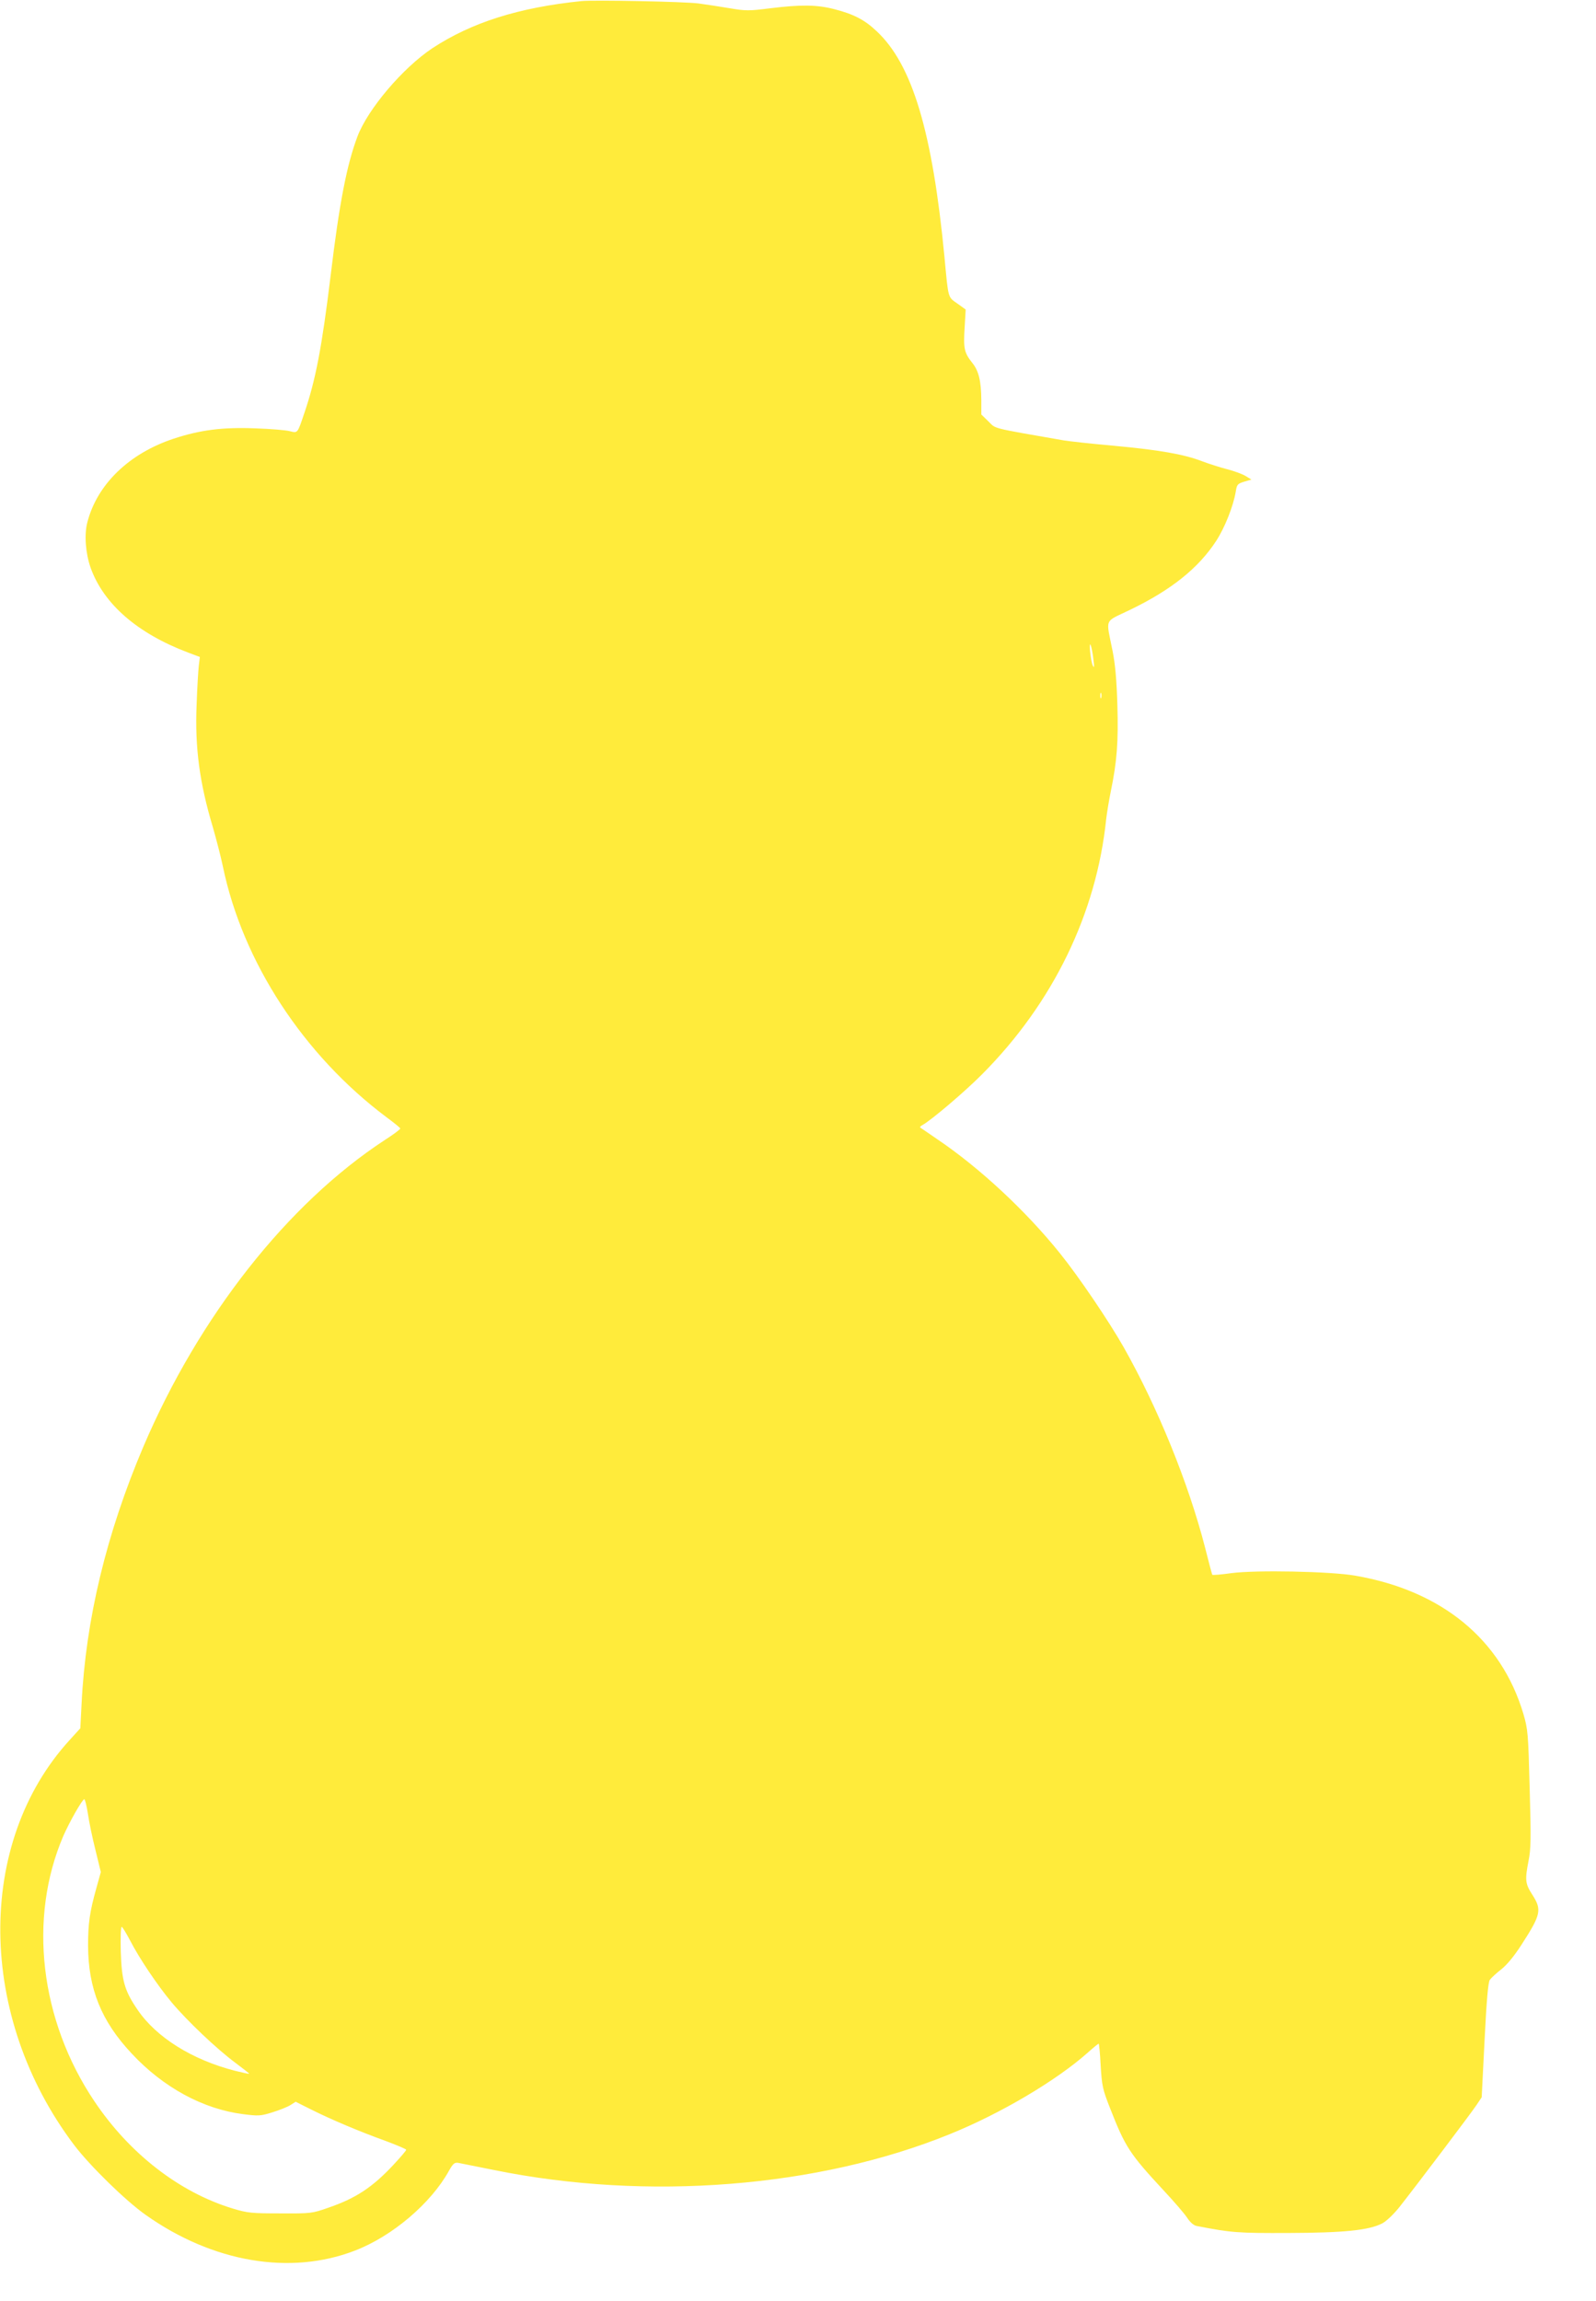
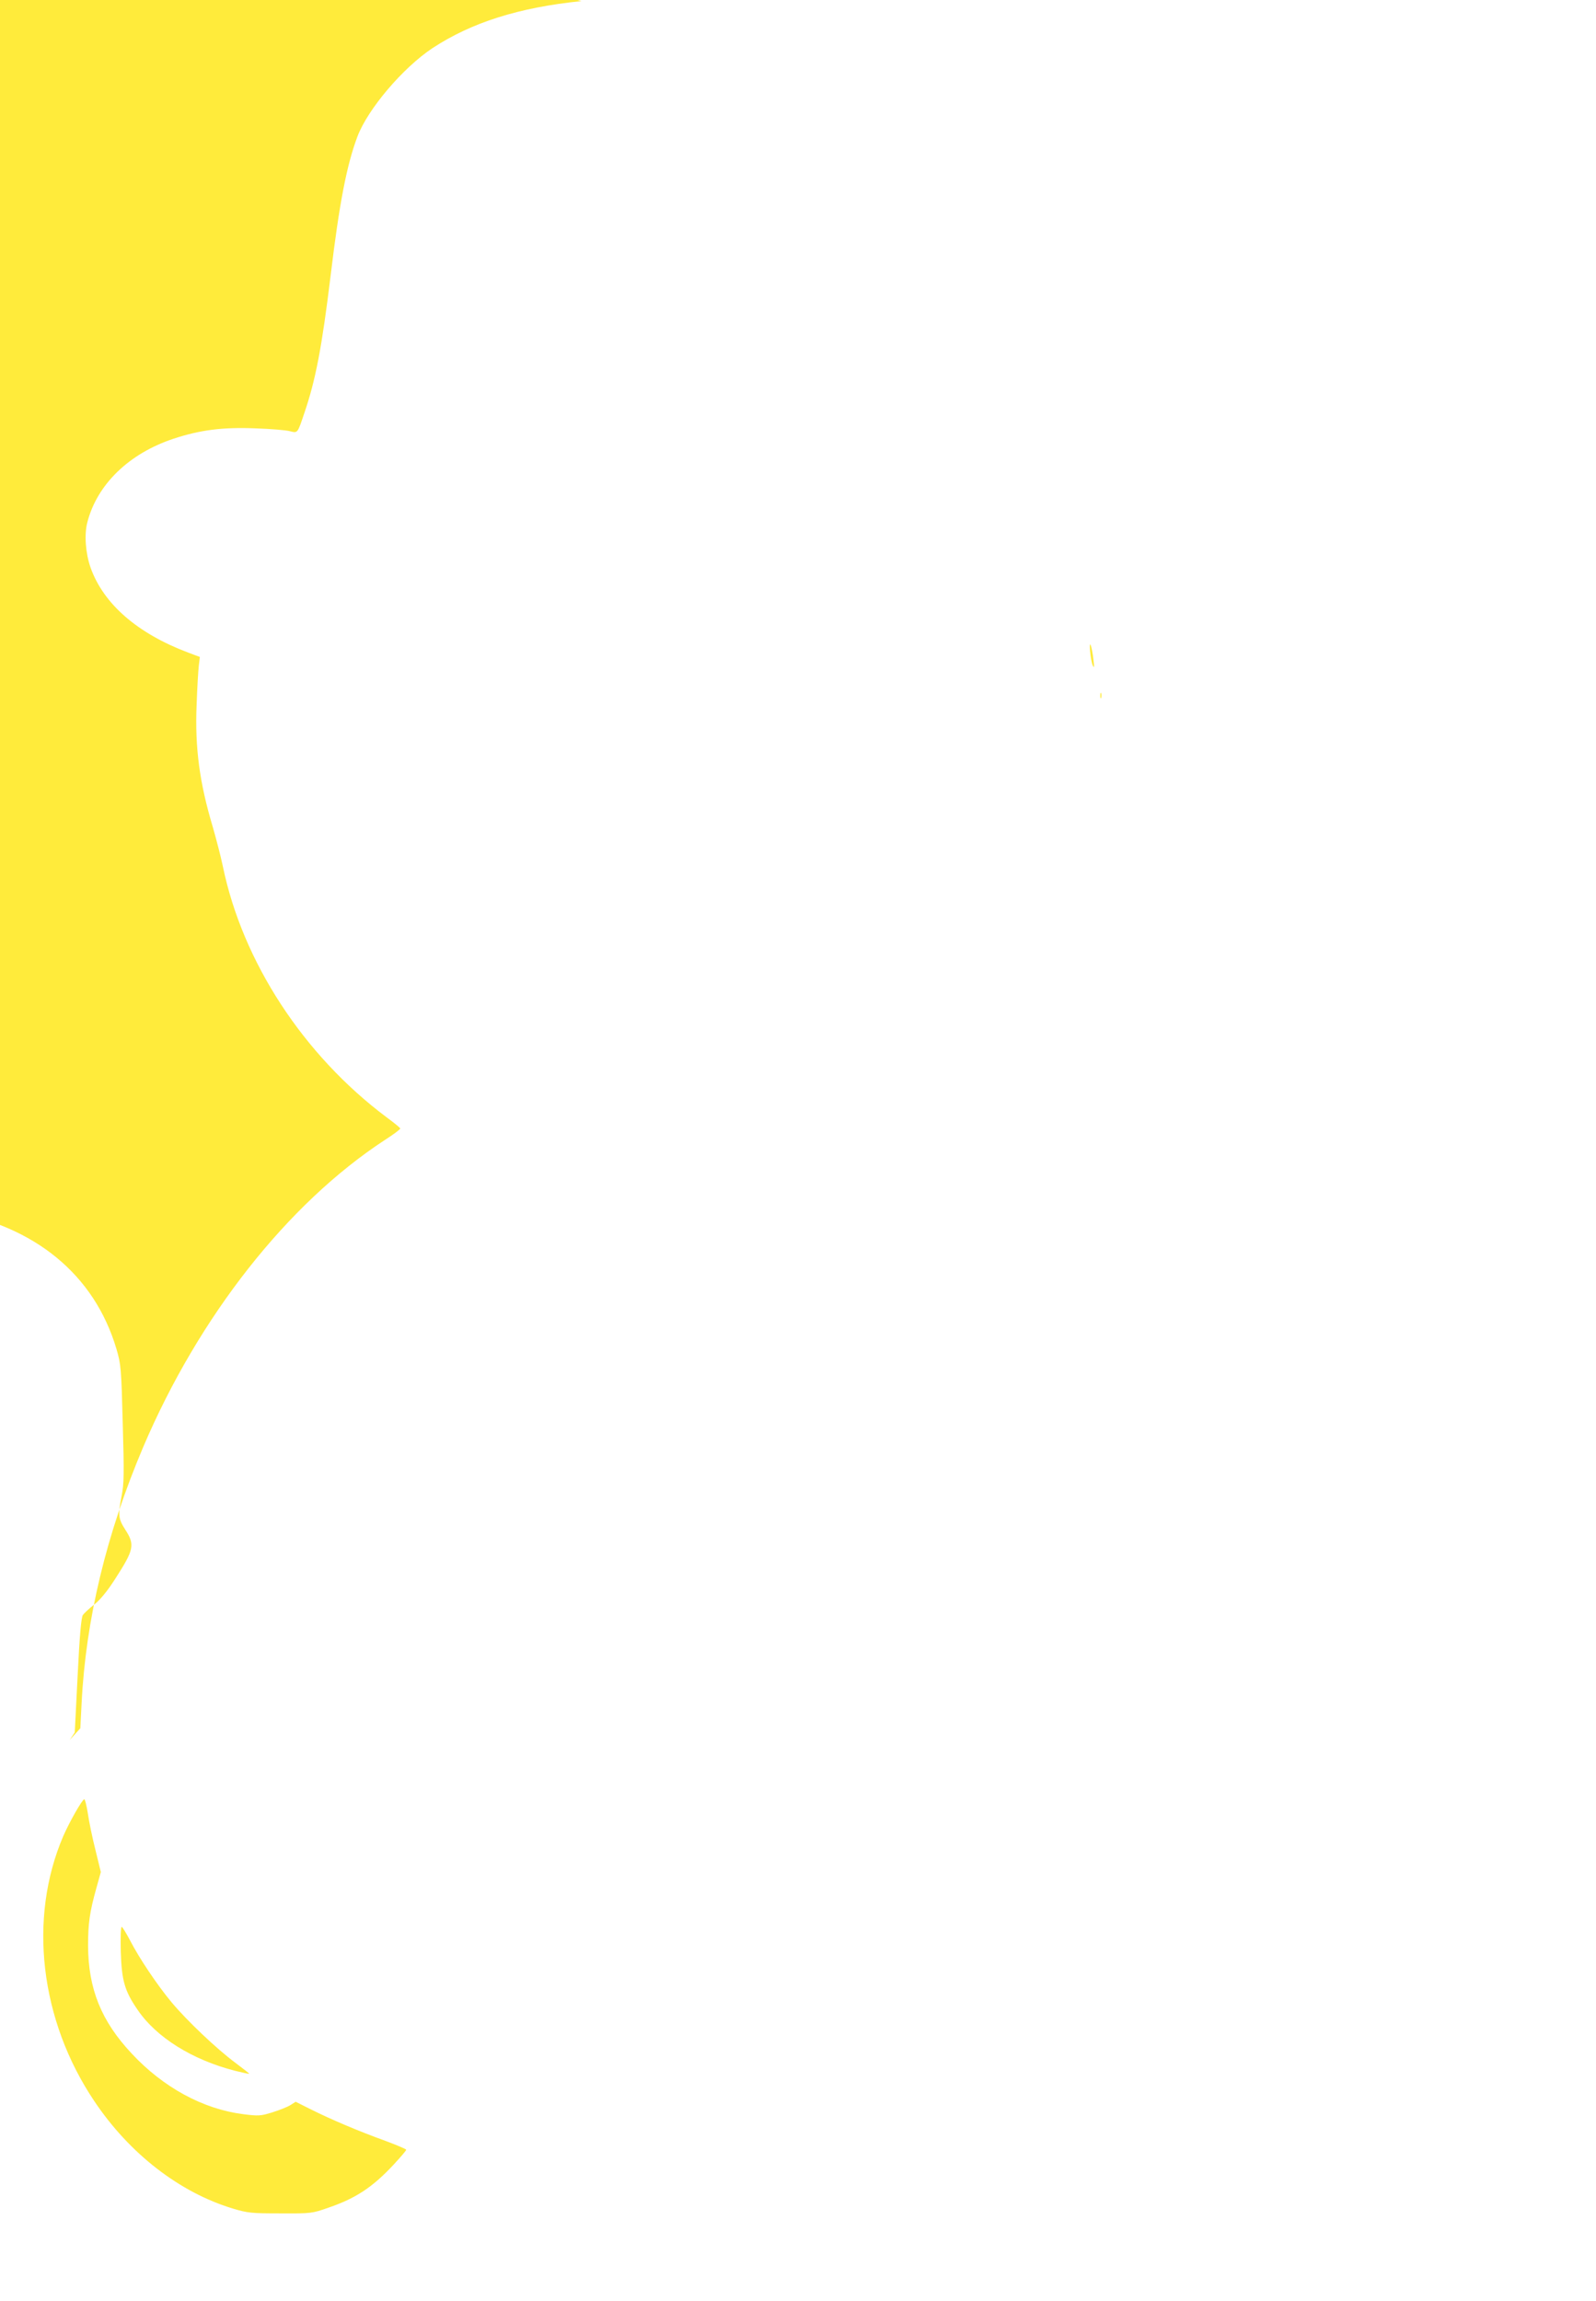
<svg xmlns="http://www.w3.org/2000/svg" version="1.0" width="888pt" height="1280pt" viewBox="0 0 888 1280" preserveAspectRatio="xMidYMid meet">
  <g transform="translate(0,1280) scale(0.1,-0.1)" fill="#ffeb3b" stroke="none">
-     <path d="M3235 12794 c-350 -36 -611 -119 -829 -262 -164 -109 -359 -338 -417 -491 -60 -159 -101 -372 -149 -771 -49 -403 -84 -585 -147 -769 -38 -113 -36 -111 -80 -100 -21 6 -108 13 -194 16 -181 7 -306 -9 -454 -58 -247 -82 -425 -254 -479 -465 -18 -68 -10 -172 18 -252 72 -202 260 -366 544 -473 l64 -24 -6 -50 c-3 -27 -9 -124 -12 -215 -10 -239 16 -434 90 -681 18 -63 44 -161 56 -219 110 -532 449 -1050 911 -1396 41 -30 75 -58 76 -62 2 -4 -37 -33 -87 -65 -540 -354 -1033 -980 -1343 -1707 -205 -483 -320 -960 -343 -1428 l-7 -137 -59 -65 c-524 -573 -514 -1540 24 -2253 87 -115 286 -310 398 -389 374 -265 806 -338 1165 -199 208 80 423 263 523 444 23 41 31 47 52 44 14 -3 104 -21 200 -40 851 -173 1803 -98 2535 200 284 115 594 299 768 454 30 27 57 49 60 49 2 0 8 -55 11 -122 7 -113 11 -132 52 -236 85 -217 108 -253 300 -460 56 -60 114 -127 129 -150 17 -26 37 -43 53 -46 195 -38 231 -40 512 -39 307 1 446 15 520 53 22 11 62 49 93 87 94 119 404 529 433 573 l28 42 16 316 c11 223 20 323 29 337 8 11 36 37 63 58 32 25 72 73 115 140 107 166 113 192 58 277 -39 61 -41 81 -20 189 13 65 14 124 6 401 -8 309 -10 329 -35 415 -123 414 -454 686 -936 769 -138 24 -553 32 -688 14 -57 -8 -105 -12 -107 -9 -2 4 -20 71 -40 151 -93 361 -264 781 -453 1115 -81 143 -250 393 -355 523 -188 234 -445 474 -682 634 -49 34 -92 63 -95 65 -3 3 3 9 13 14 51 29 236 186 332 283 394 396 636 894 690 1421 4 33 15 101 25 150 35 169 43 278 37 483 -4 138 -12 228 -27 302 -37 186 -49 156 97 227 230 111 381 232 480 384 48 74 96 195 109 276 6 37 10 42 46 53 l41 12 -33 20 c-18 11 -65 28 -104 38 -39 10 -101 30 -138 44 -101 39 -240 63 -490 86 -124 11 -250 25 -280 30 -412 72 -375 63 -418 105 l-40 39 0 81 c-1 105 -14 162 -51 207 -44 56 -49 78 -42 193 l6 103 -46 33 c-54 38 -50 24 -72 259 -67 698 -179 1071 -377 1256 -67 64 -130 96 -236 123 -97 25 -185 26 -356 5 -119 -15 -136 -15 -225 0 -53 9 -132 21 -176 27 -81 10 -577 20 -650 13z m2849 -3666 c5 -40 4 -47 -4 -30 -6 13 -12 49 -15 80 -6 72 10 29 19 -50z m43 -210 c-3 -7 -5 -2 -5 12 0 14 2 19 5 13 2 -7 2 -19 0 -25z m-5638 -6208 c6 -43 25 -135 42 -202 l30 -123 -25 -90 c-37 -132 -46 -196 -46 -319 1 -240 73 -420 243 -601 175 -188 397 -309 620 -337 85 -11 98 -10 162 10 39 12 84 30 100 40 l30 19 86 -43 c114 -57 268 -122 412 -174 64 -24 117 -46 117 -50 0 -5 -33 -43 -72 -85 -115 -123 -208 -185 -360 -237 -91 -32 -96 -33 -268 -32 -161 0 -182 2 -265 27 -297 90 -575 306 -770 597 -303 451 -369 1018 -173 1475 34 78 106 205 117 205 4 0 13 -36 20 -80z m235 -706 c51 -99 151 -248 231 -344 86 -103 252 -260 353 -335 44 -33 80 -61 78 -62 -1 -2 -36 6 -77 16 -239 61 -439 186 -543 339 -73 106 -89 163 -94 325 -2 75 0 137 5 137 4 0 25 -34 47 -76z" />
+     <path d="M3235 12794 c-350 -36 -611 -119 -829 -262 -164 -109 -359 -338 -417 -491 -60 -159 -101 -372 -149 -771 -49 -403 -84 -585 -147 -769 -38 -113 -36 -111 -80 -100 -21 6 -108 13 -194 16 -181 7 -306 -9 -454 -58 -247 -82 -425 -254 -479 -465 -18 -68 -10 -172 18 -252 72 -202 260 -366 544 -473 l64 -24 -6 -50 c-3 -27 -9 -124 -12 -215 -10 -239 16 -434 90 -681 18 -63 44 -161 56 -219 110 -532 449 -1050 911 -1396 41 -30 75 -58 76 -62 2 -4 -37 -33 -87 -65 -540 -354 -1033 -980 -1343 -1707 -205 -483 -320 -960 -343 -1428 l-7 -137 -59 -65 l28 42 16 316 c11 223 20 323 29 337 8 11 36 37 63 58 32 25 72 73 115 140 107 166 113 192 58 277 -39 61 -41 81 -20 189 13 65 14 124 6 401 -8 309 -10 329 -35 415 -123 414 -454 686 -936 769 -138 24 -553 32 -688 14 -57 -8 -105 -12 -107 -9 -2 4 -20 71 -40 151 -93 361 -264 781 -453 1115 -81 143 -250 393 -355 523 -188 234 -445 474 -682 634 -49 34 -92 63 -95 65 -3 3 3 9 13 14 51 29 236 186 332 283 394 396 636 894 690 1421 4 33 15 101 25 150 35 169 43 278 37 483 -4 138 -12 228 -27 302 -37 186 -49 156 97 227 230 111 381 232 480 384 48 74 96 195 109 276 6 37 10 42 46 53 l41 12 -33 20 c-18 11 -65 28 -104 38 -39 10 -101 30 -138 44 -101 39 -240 63 -490 86 -124 11 -250 25 -280 30 -412 72 -375 63 -418 105 l-40 39 0 81 c-1 105 -14 162 -51 207 -44 56 -49 78 -42 193 l6 103 -46 33 c-54 38 -50 24 -72 259 -67 698 -179 1071 -377 1256 -67 64 -130 96 -236 123 -97 25 -185 26 -356 5 -119 -15 -136 -15 -225 0 -53 9 -132 21 -176 27 -81 10 -577 20 -650 13z m2849 -3666 c5 -40 4 -47 -4 -30 -6 13 -12 49 -15 80 -6 72 10 29 19 -50z m43 -210 c-3 -7 -5 -2 -5 12 0 14 2 19 5 13 2 -7 2 -19 0 -25z m-5638 -6208 c6 -43 25 -135 42 -202 l30 -123 -25 -90 c-37 -132 -46 -196 -46 -319 1 -240 73 -420 243 -601 175 -188 397 -309 620 -337 85 -11 98 -10 162 10 39 12 84 30 100 40 l30 19 86 -43 c114 -57 268 -122 412 -174 64 -24 117 -46 117 -50 0 -5 -33 -43 -72 -85 -115 -123 -208 -185 -360 -237 -91 -32 -96 -33 -268 -32 -161 0 -182 2 -265 27 -297 90 -575 306 -770 597 -303 451 -369 1018 -173 1475 34 78 106 205 117 205 4 0 13 -36 20 -80z m235 -706 c51 -99 151 -248 231 -344 86 -103 252 -260 353 -335 44 -33 80 -61 78 -62 -1 -2 -36 6 -77 16 -239 61 -439 186 -543 339 -73 106 -89 163 -94 325 -2 75 0 137 5 137 4 0 25 -34 47 -76z" />
  </g>
</svg>